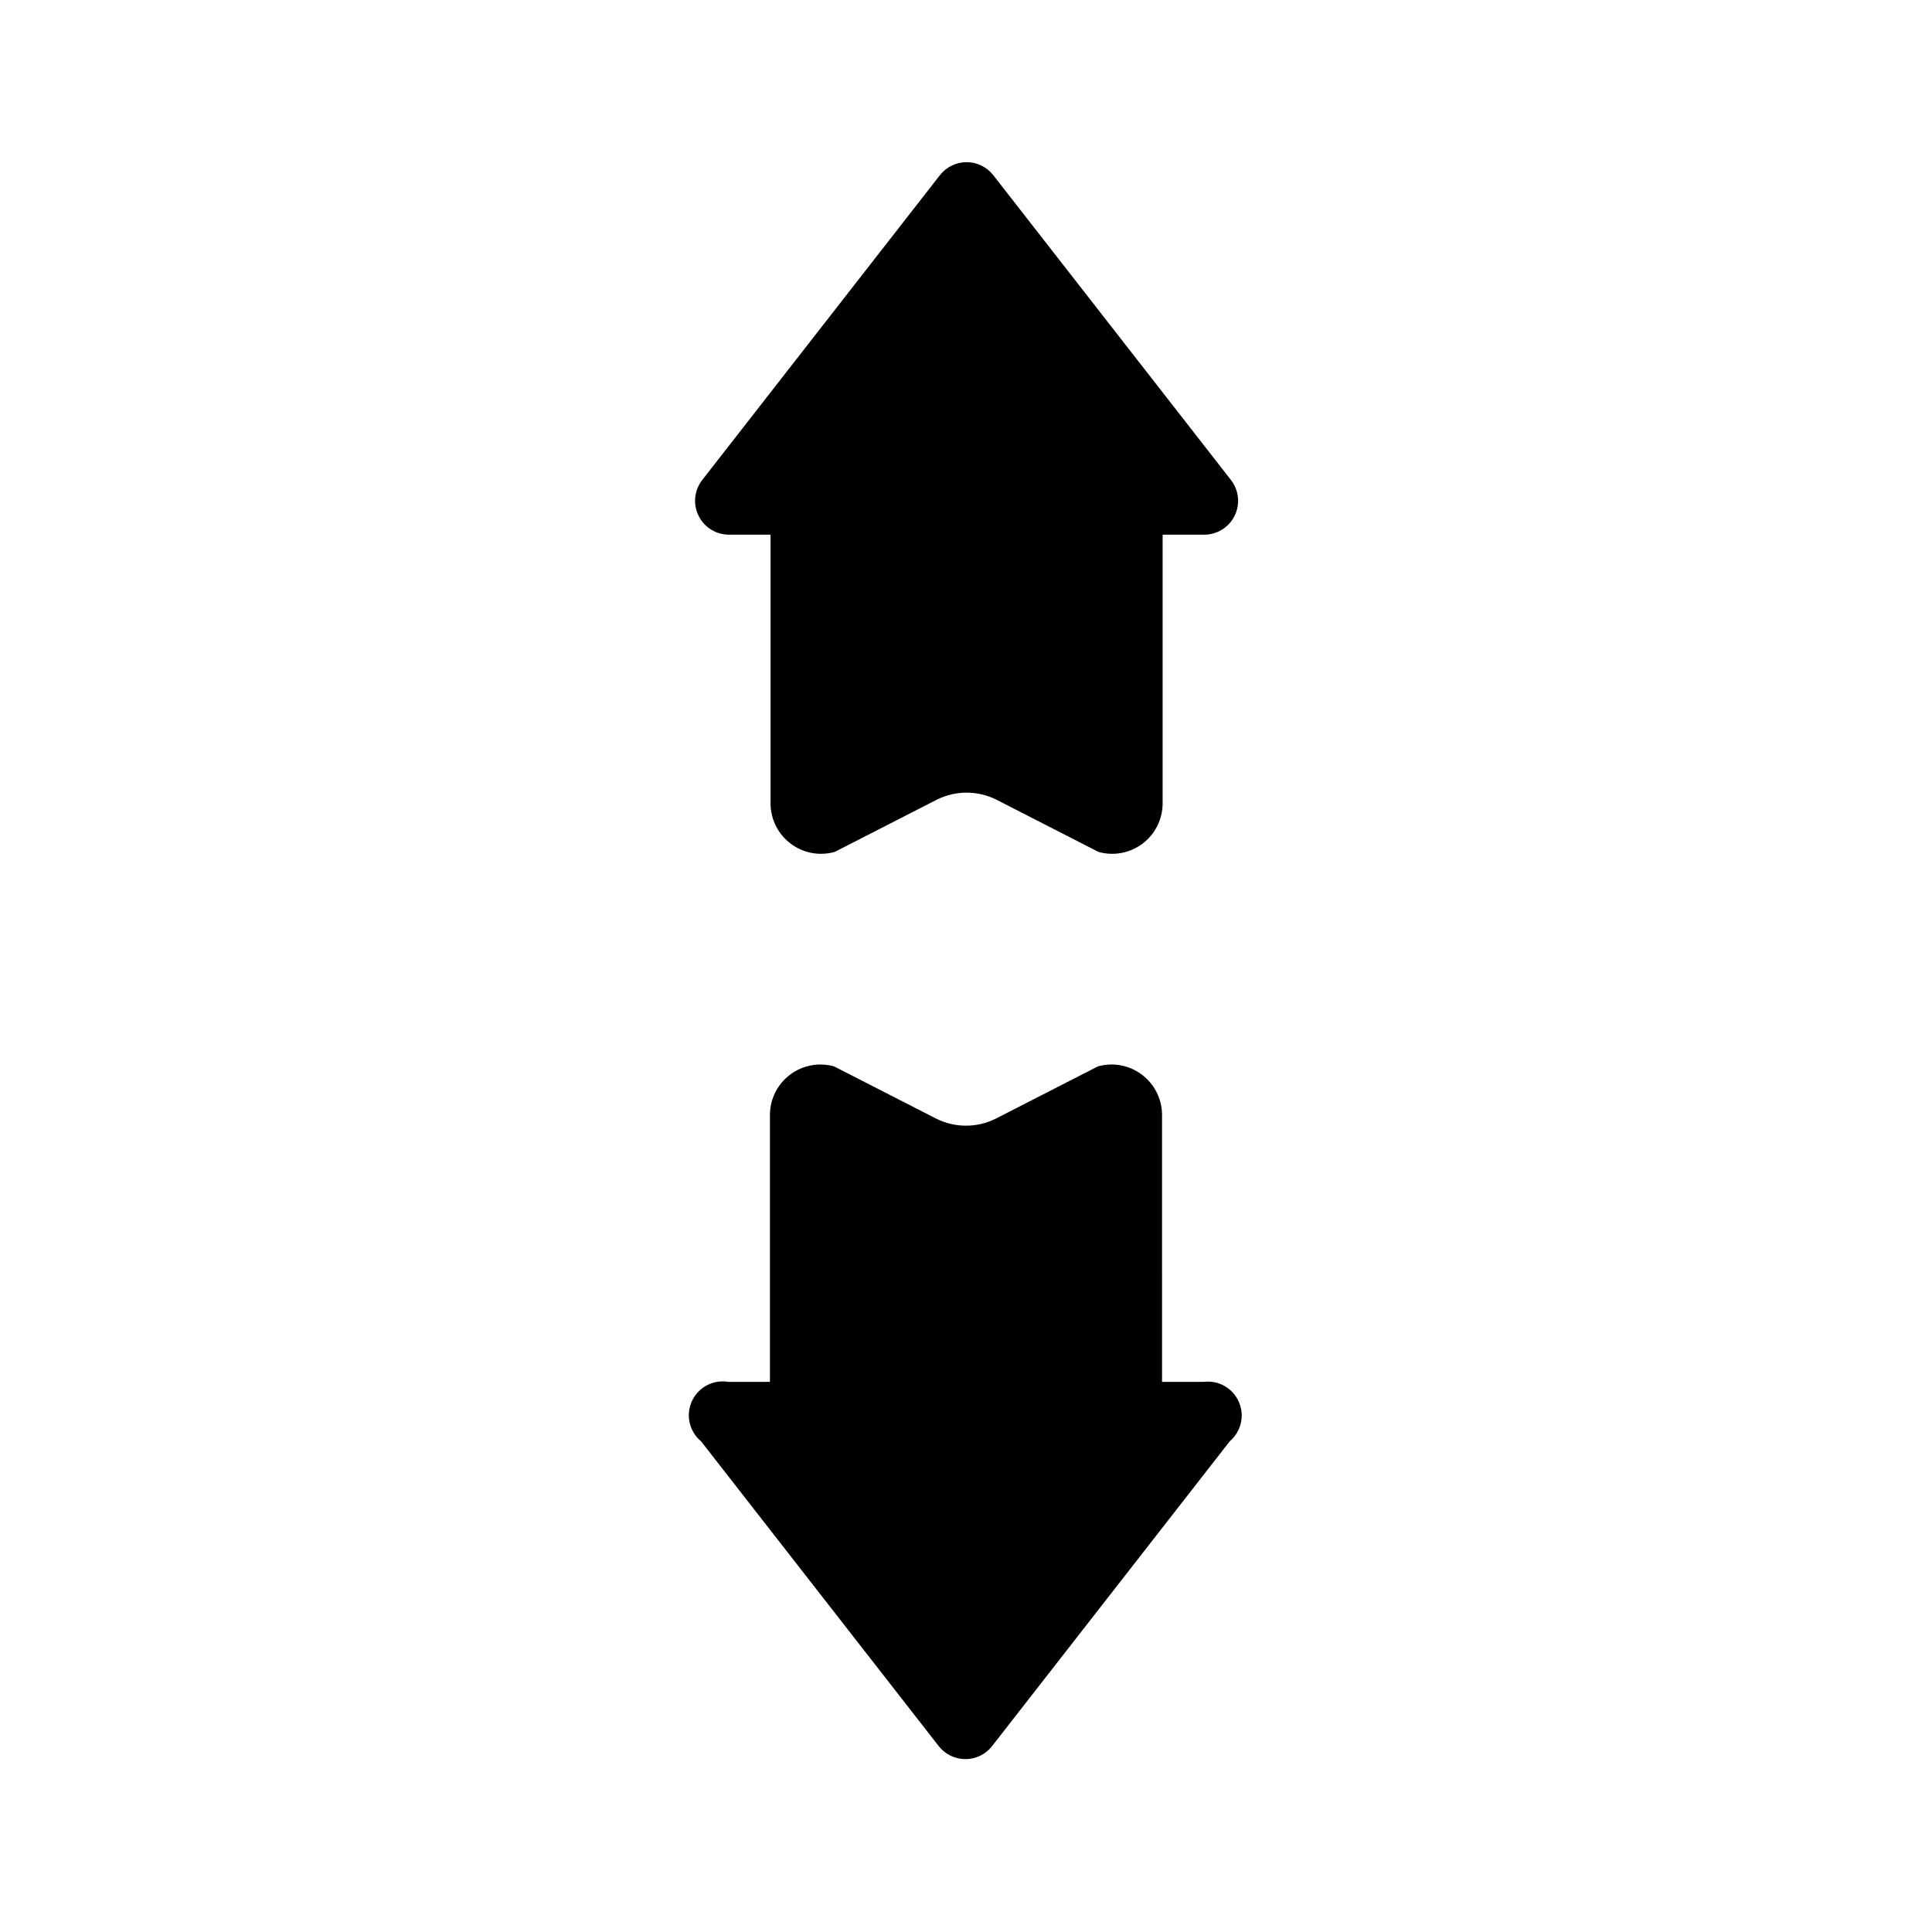
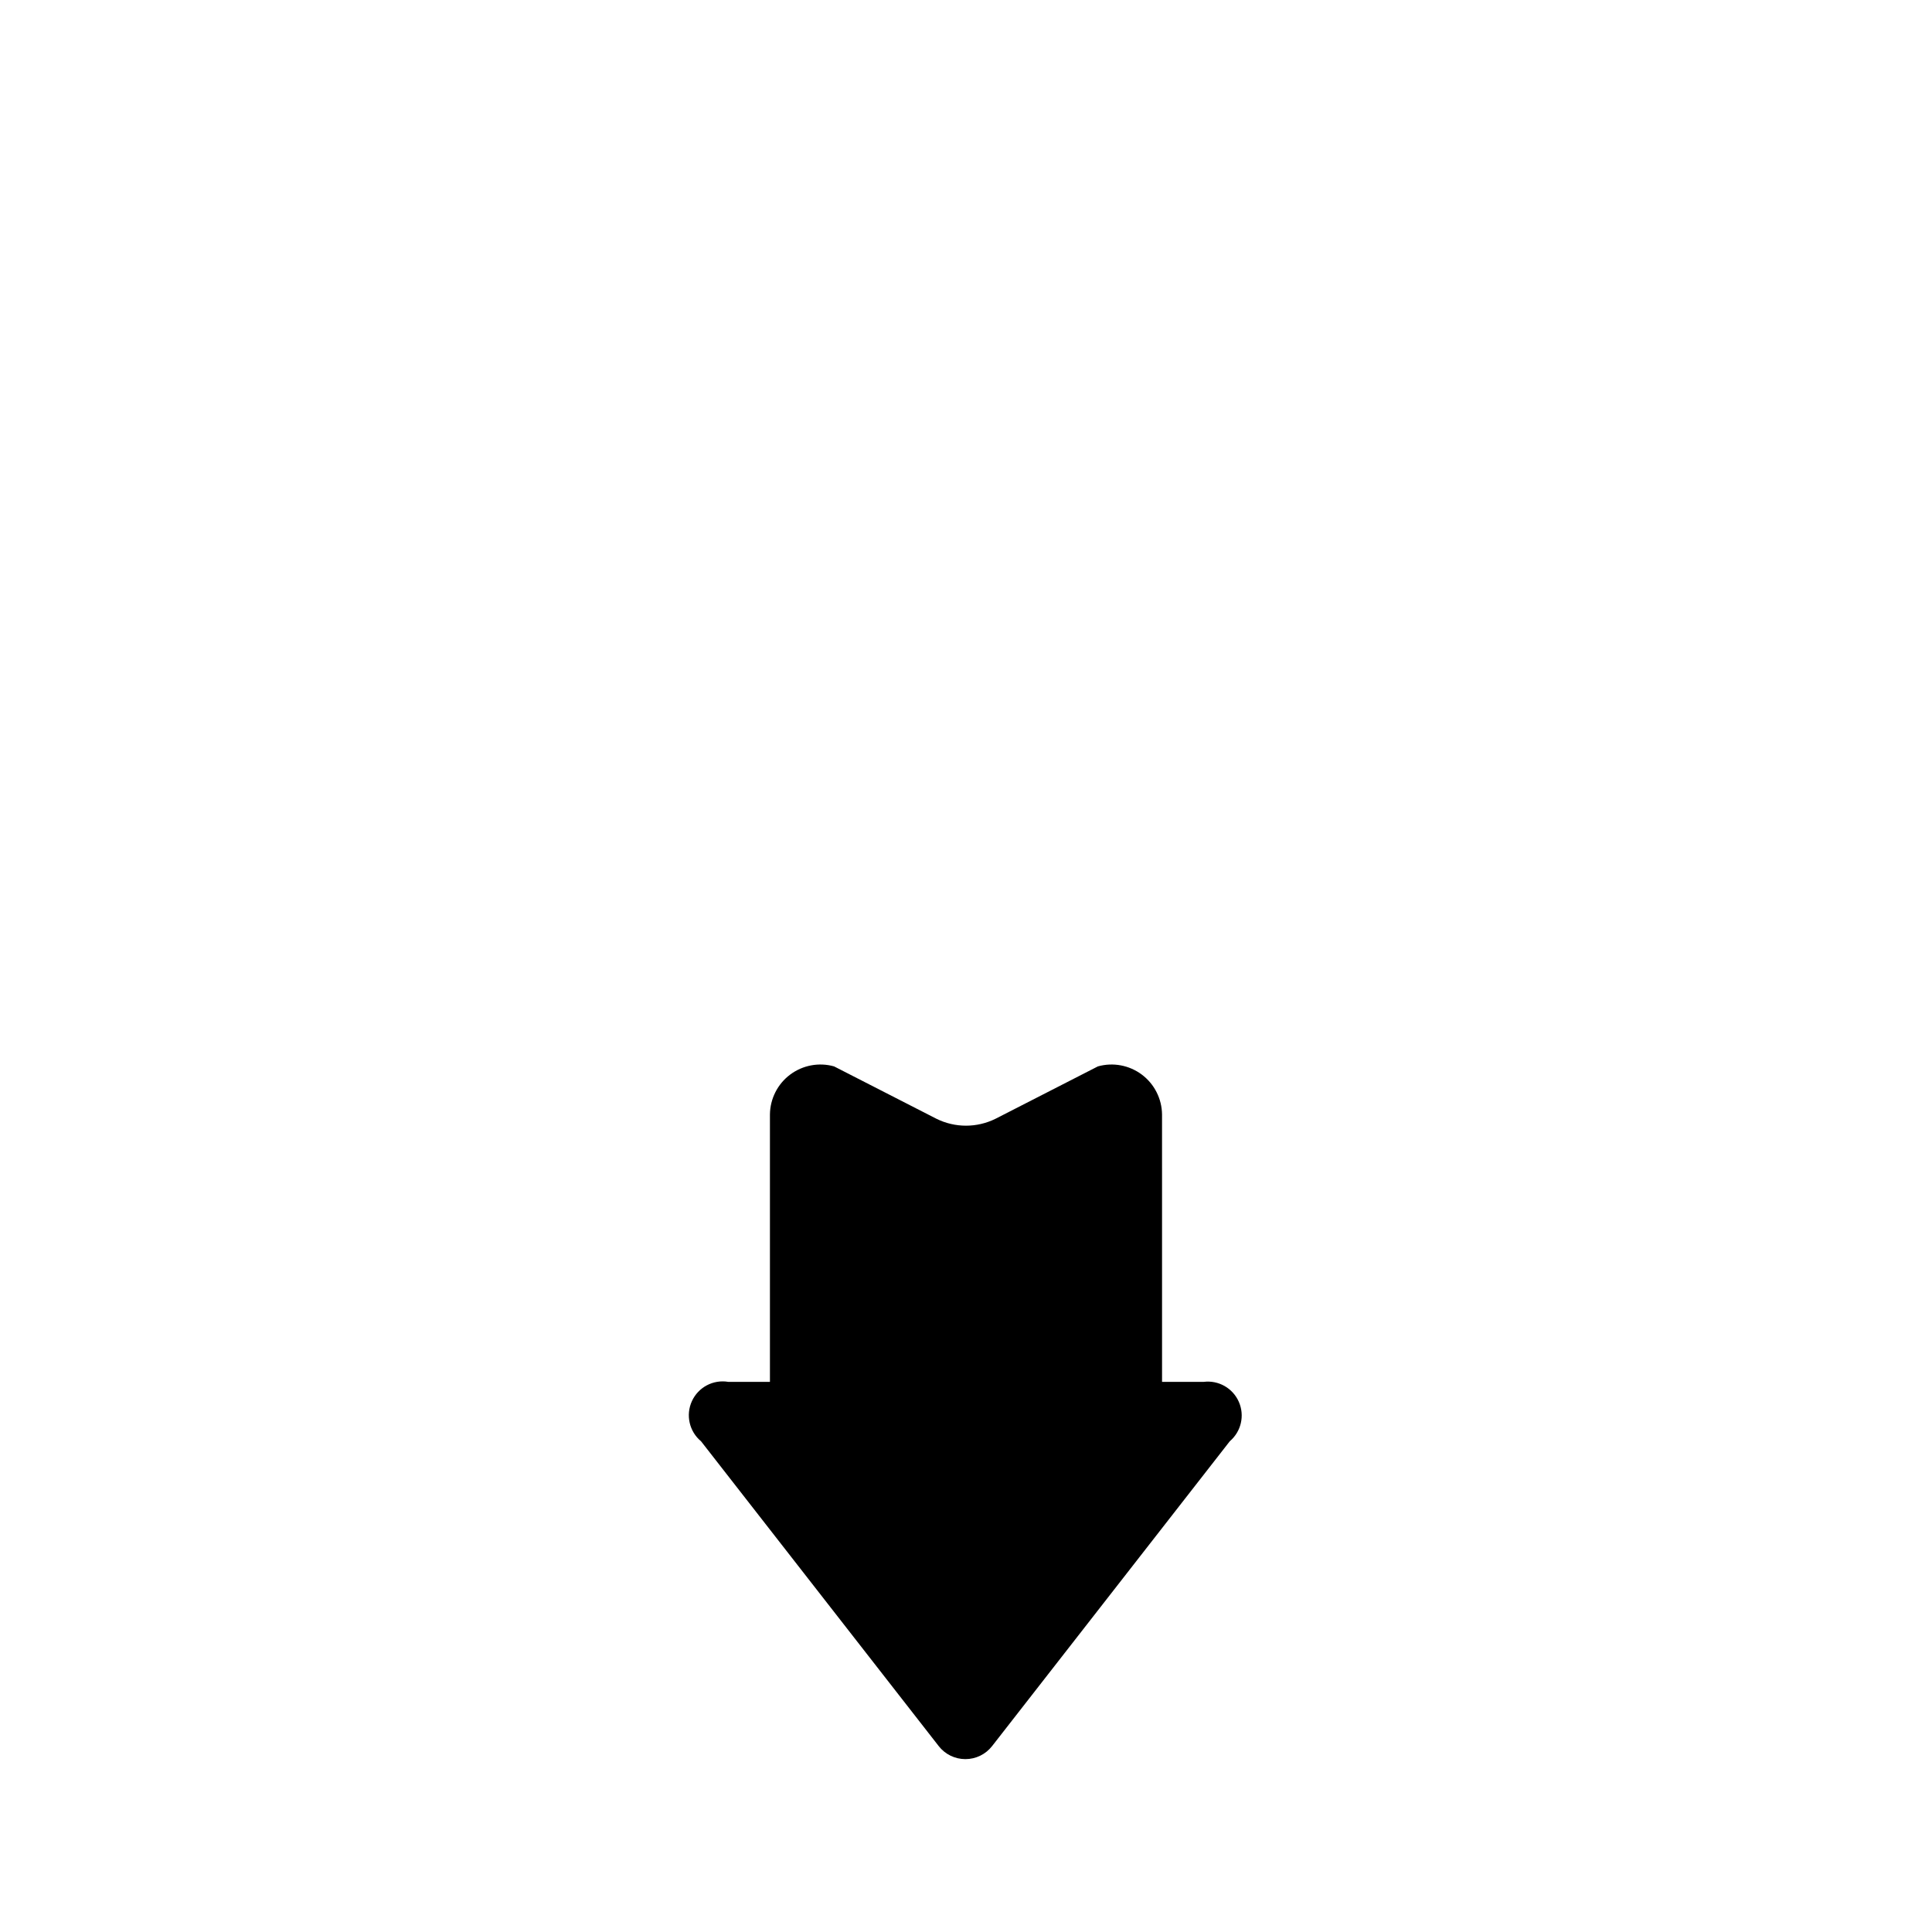
<svg xmlns="http://www.w3.org/2000/svg" fill="#000000" width="800px" height="800px" version="1.1" viewBox="144 144 512 512">
  <g>
-     <path d="m470.22 271.21-62.977-80.766c-1.703-2.188-4.316-3.465-7.086-3.465s-5.387 1.277-7.086 3.465l-62.977 80.766c-2.106 2.707-2.484 6.375-0.977 9.453 1.504 3.082 4.633 5.035 8.062 5.031h11.02v71.32c0.043 4.168 2.019 8.078 5.356 10.578 3.332 2.5 7.637 3.305 11.648 2.176l27.078-13.855h0.004c4.957-2.473 10.785-2.473 15.742 0l27.078 13.855h0.004c4.008 1.129 8.316 0.324 11.648-2.176 3.336-2.5 5.312-6.41 5.352-10.578v-71.32h10.867c3.453 0.062 6.641-1.867 8.184-4.957 1.547-3.094 1.18-6.797-0.941-9.527z" />
    <path d="m329.78 525.95 62.977 80.766v0.004c1.699 2.188 4.312 3.465 7.082 3.465 2.769 0 5.387-1.277 7.086-3.465l62.977-80.766v-0.004c3.023-2.566 4.004-6.82 2.402-10.453-1.598-3.633-5.391-5.785-9.328-5.289h-11.02l-0.004-70.848c-0.039-4.168-2.019-8.078-5.352-10.578-3.332-2.496-7.641-3.305-11.652-2.176l-27.078 13.855c-4.957 2.473-10.789 2.473-15.746 0l-27.078-13.855c-4.012-1.129-8.316-0.32-11.652 2.176-3.332 2.5-5.312 6.41-5.352 10.578v70.848h-11.02c-4-0.68-7.957 1.41-9.652 5.098-1.695 3.684-0.707 8.051 2.41 10.645z" />
  </g>
</svg>